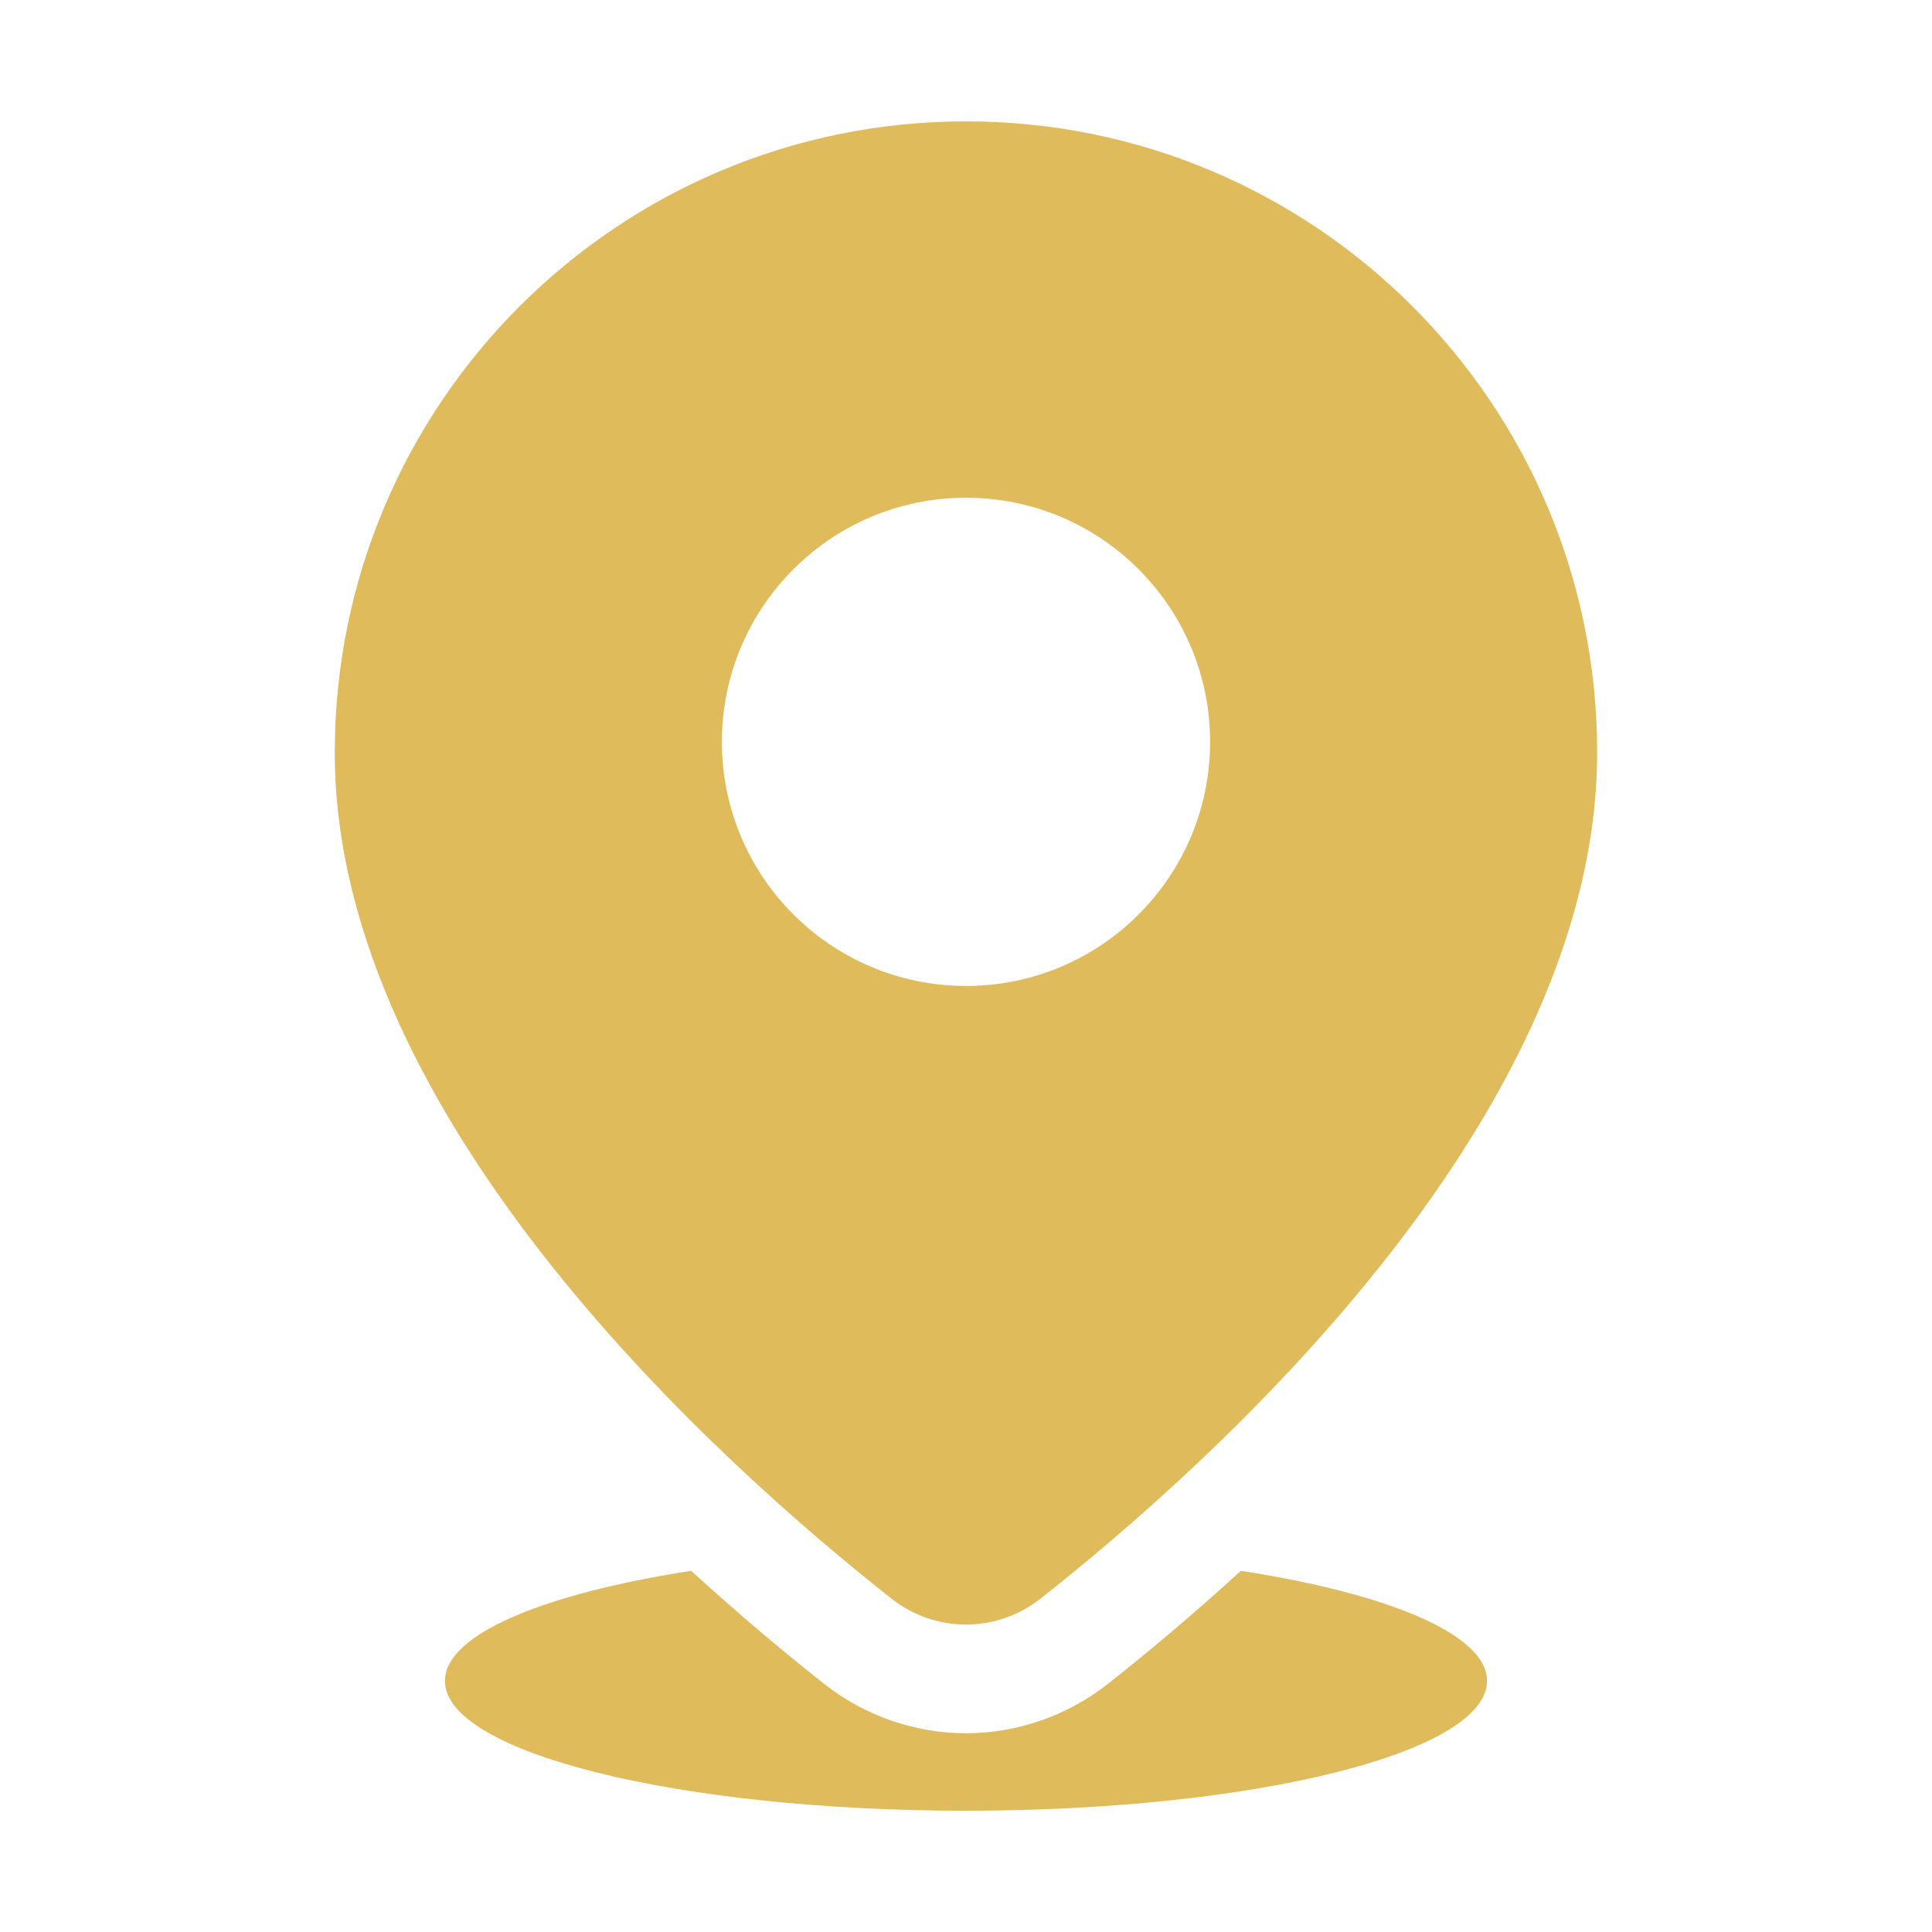
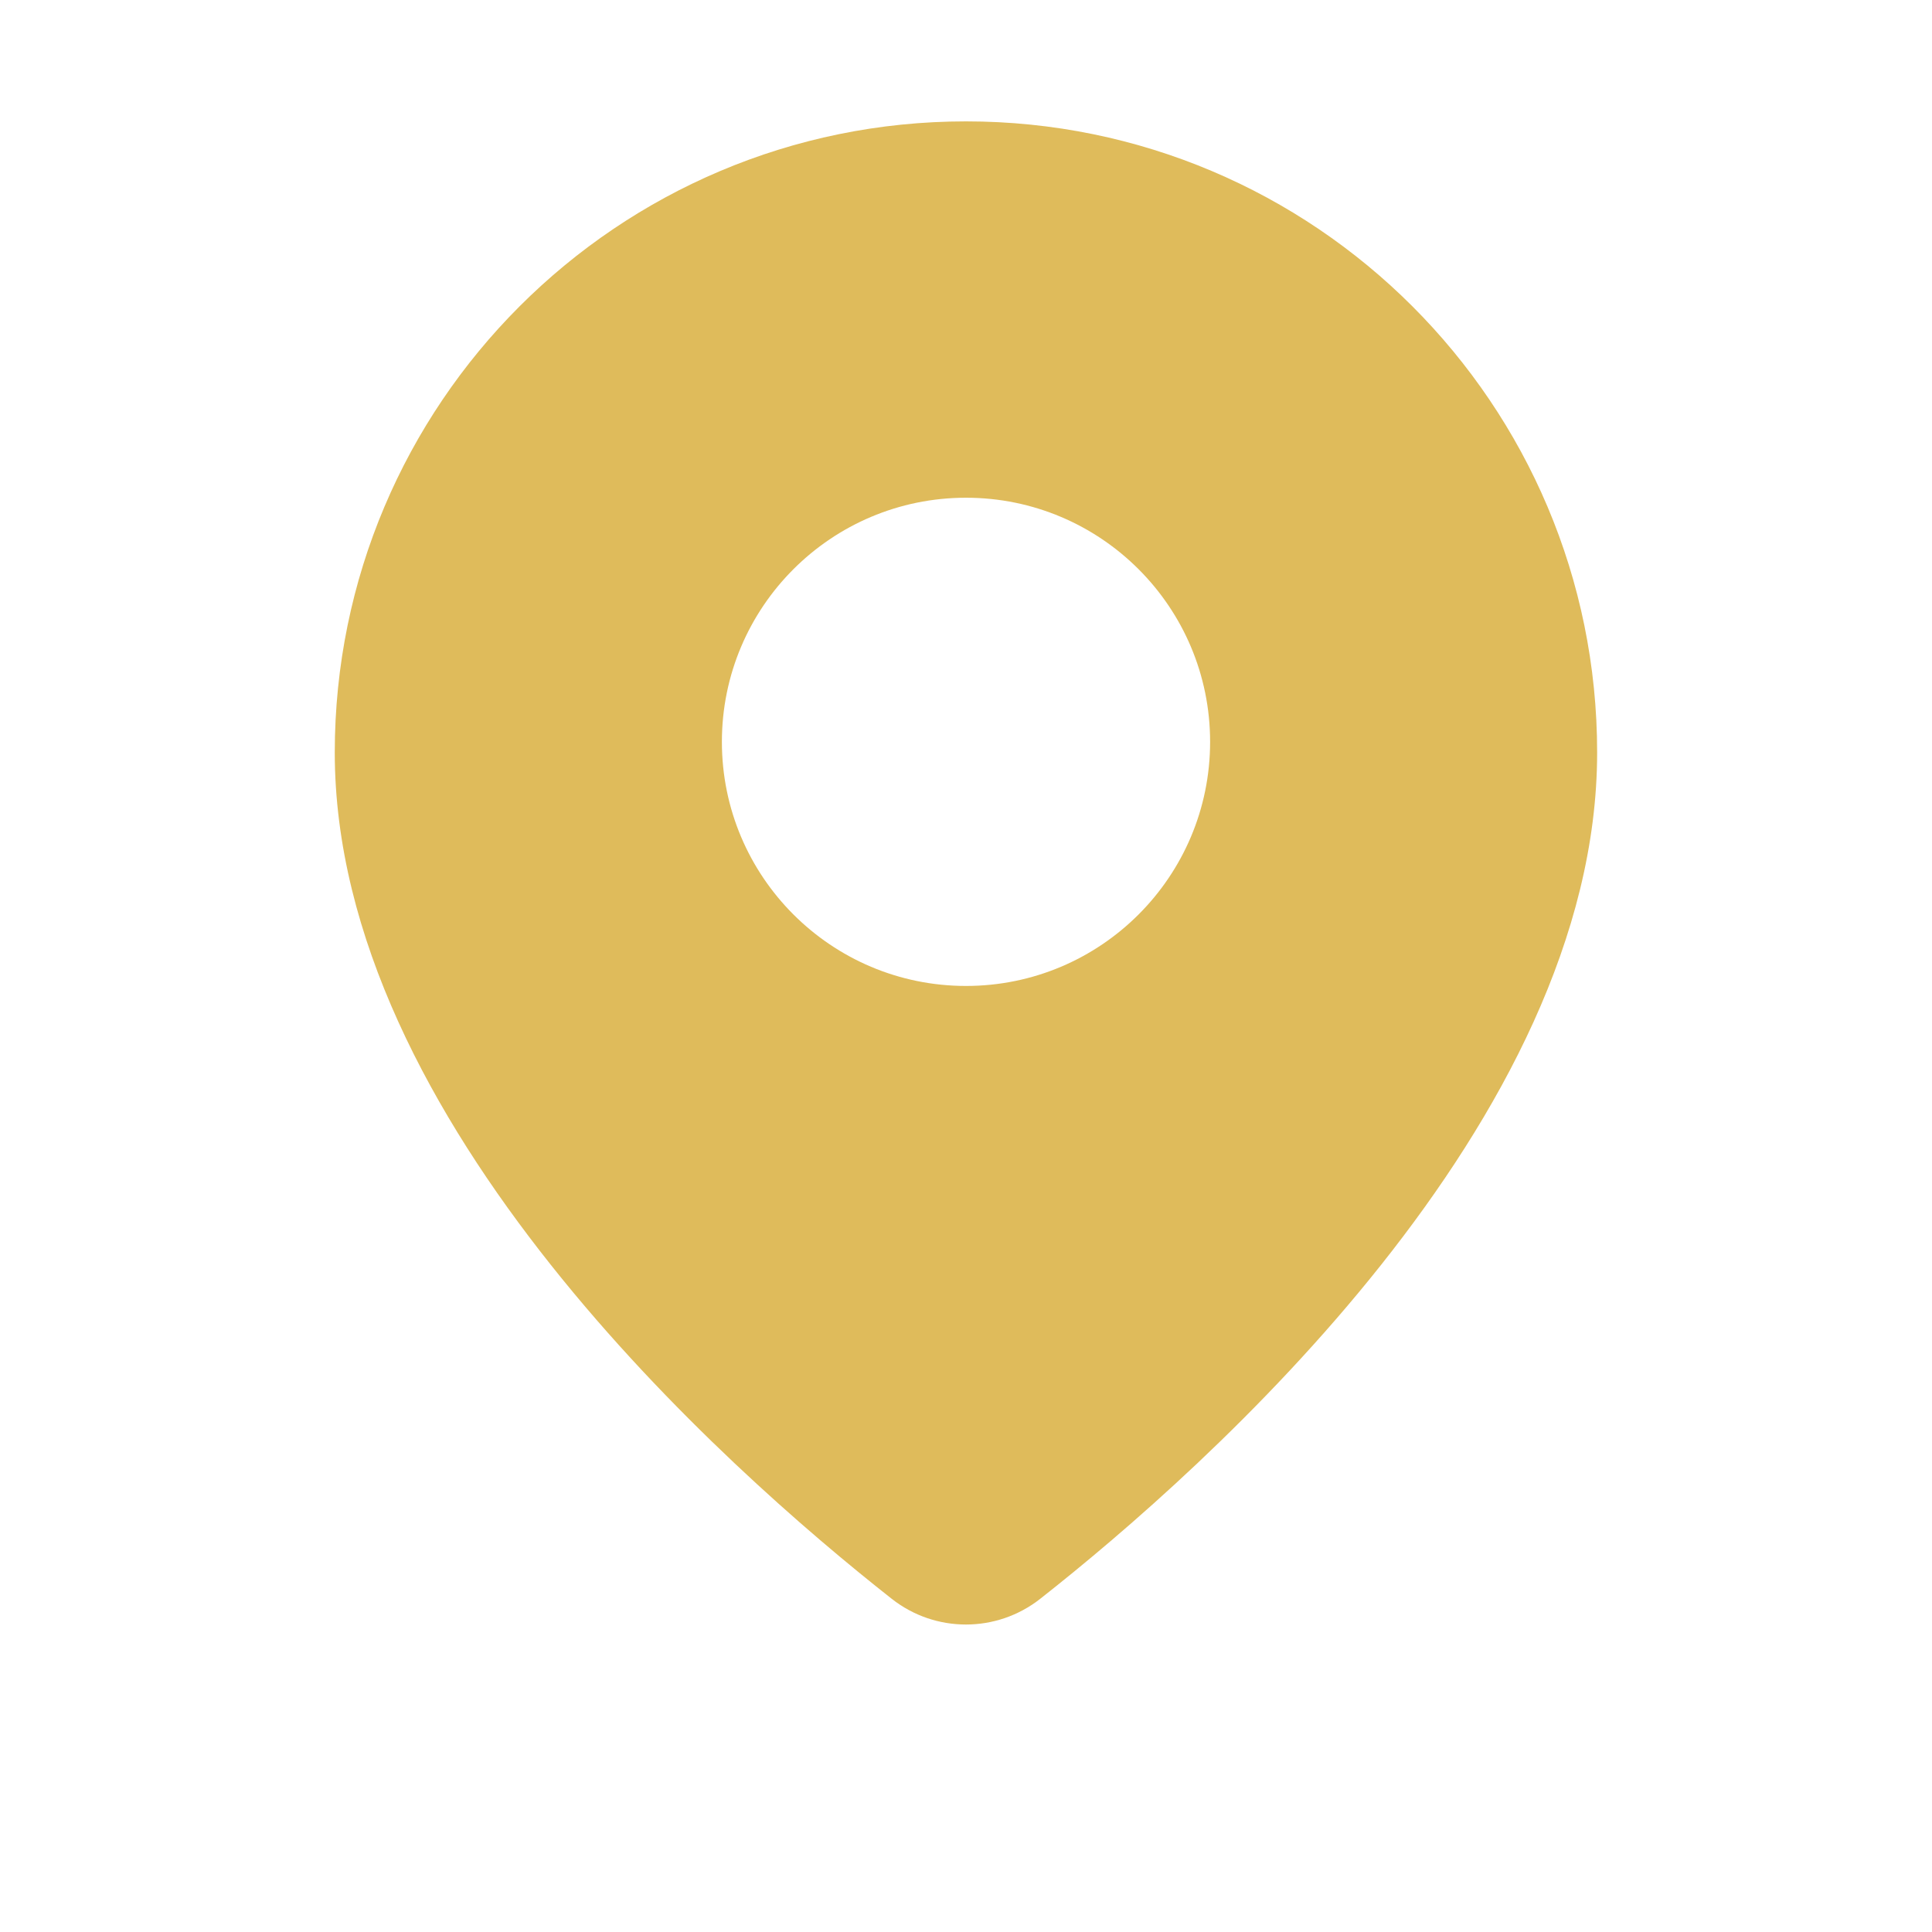
<svg xmlns="http://www.w3.org/2000/svg" width="40" height="40" viewBox="0 0 40 40" fill="none">
  <path d="M20 2.513C12.782 2.513 6.931 8.364 6.931 15.581C6.931 23.214 15.011 30.386 18.464 33.103C19.365 33.811 20.632 33.811 21.535 33.103C24.989 30.385 33.067 23.214 33.067 15.581C33.069 8.363 27.217 2.513 20 2.513ZM20 20.413C17.209 20.413 14.946 18.15 14.946 15.359C14.946 12.568 17.209 10.305 20 10.305C22.791 10.305 25.054 12.568 25.054 15.359C25.054 18.15 22.791 20.413 20 20.413Z" fill="#DFBB5B" />
-   <path d="M25.69 32.522C24.644 33.478 23.681 34.278 22.927 34.871C22.095 35.524 21.056 35.885 20 35.885C18.944 35.885 17.905 35.525 17.074 34.871C16.319 34.278 15.357 33.478 14.31 32.522C11.252 32.996 9.212 33.838 9.212 34.801C9.212 36.285 14.042 37.489 20 37.489C25.957 37.489 30.787 36.286 30.787 34.801C30.787 33.838 28.746 32.995 25.69 32.522Z" fill="#DFBB5B" />
</svg>